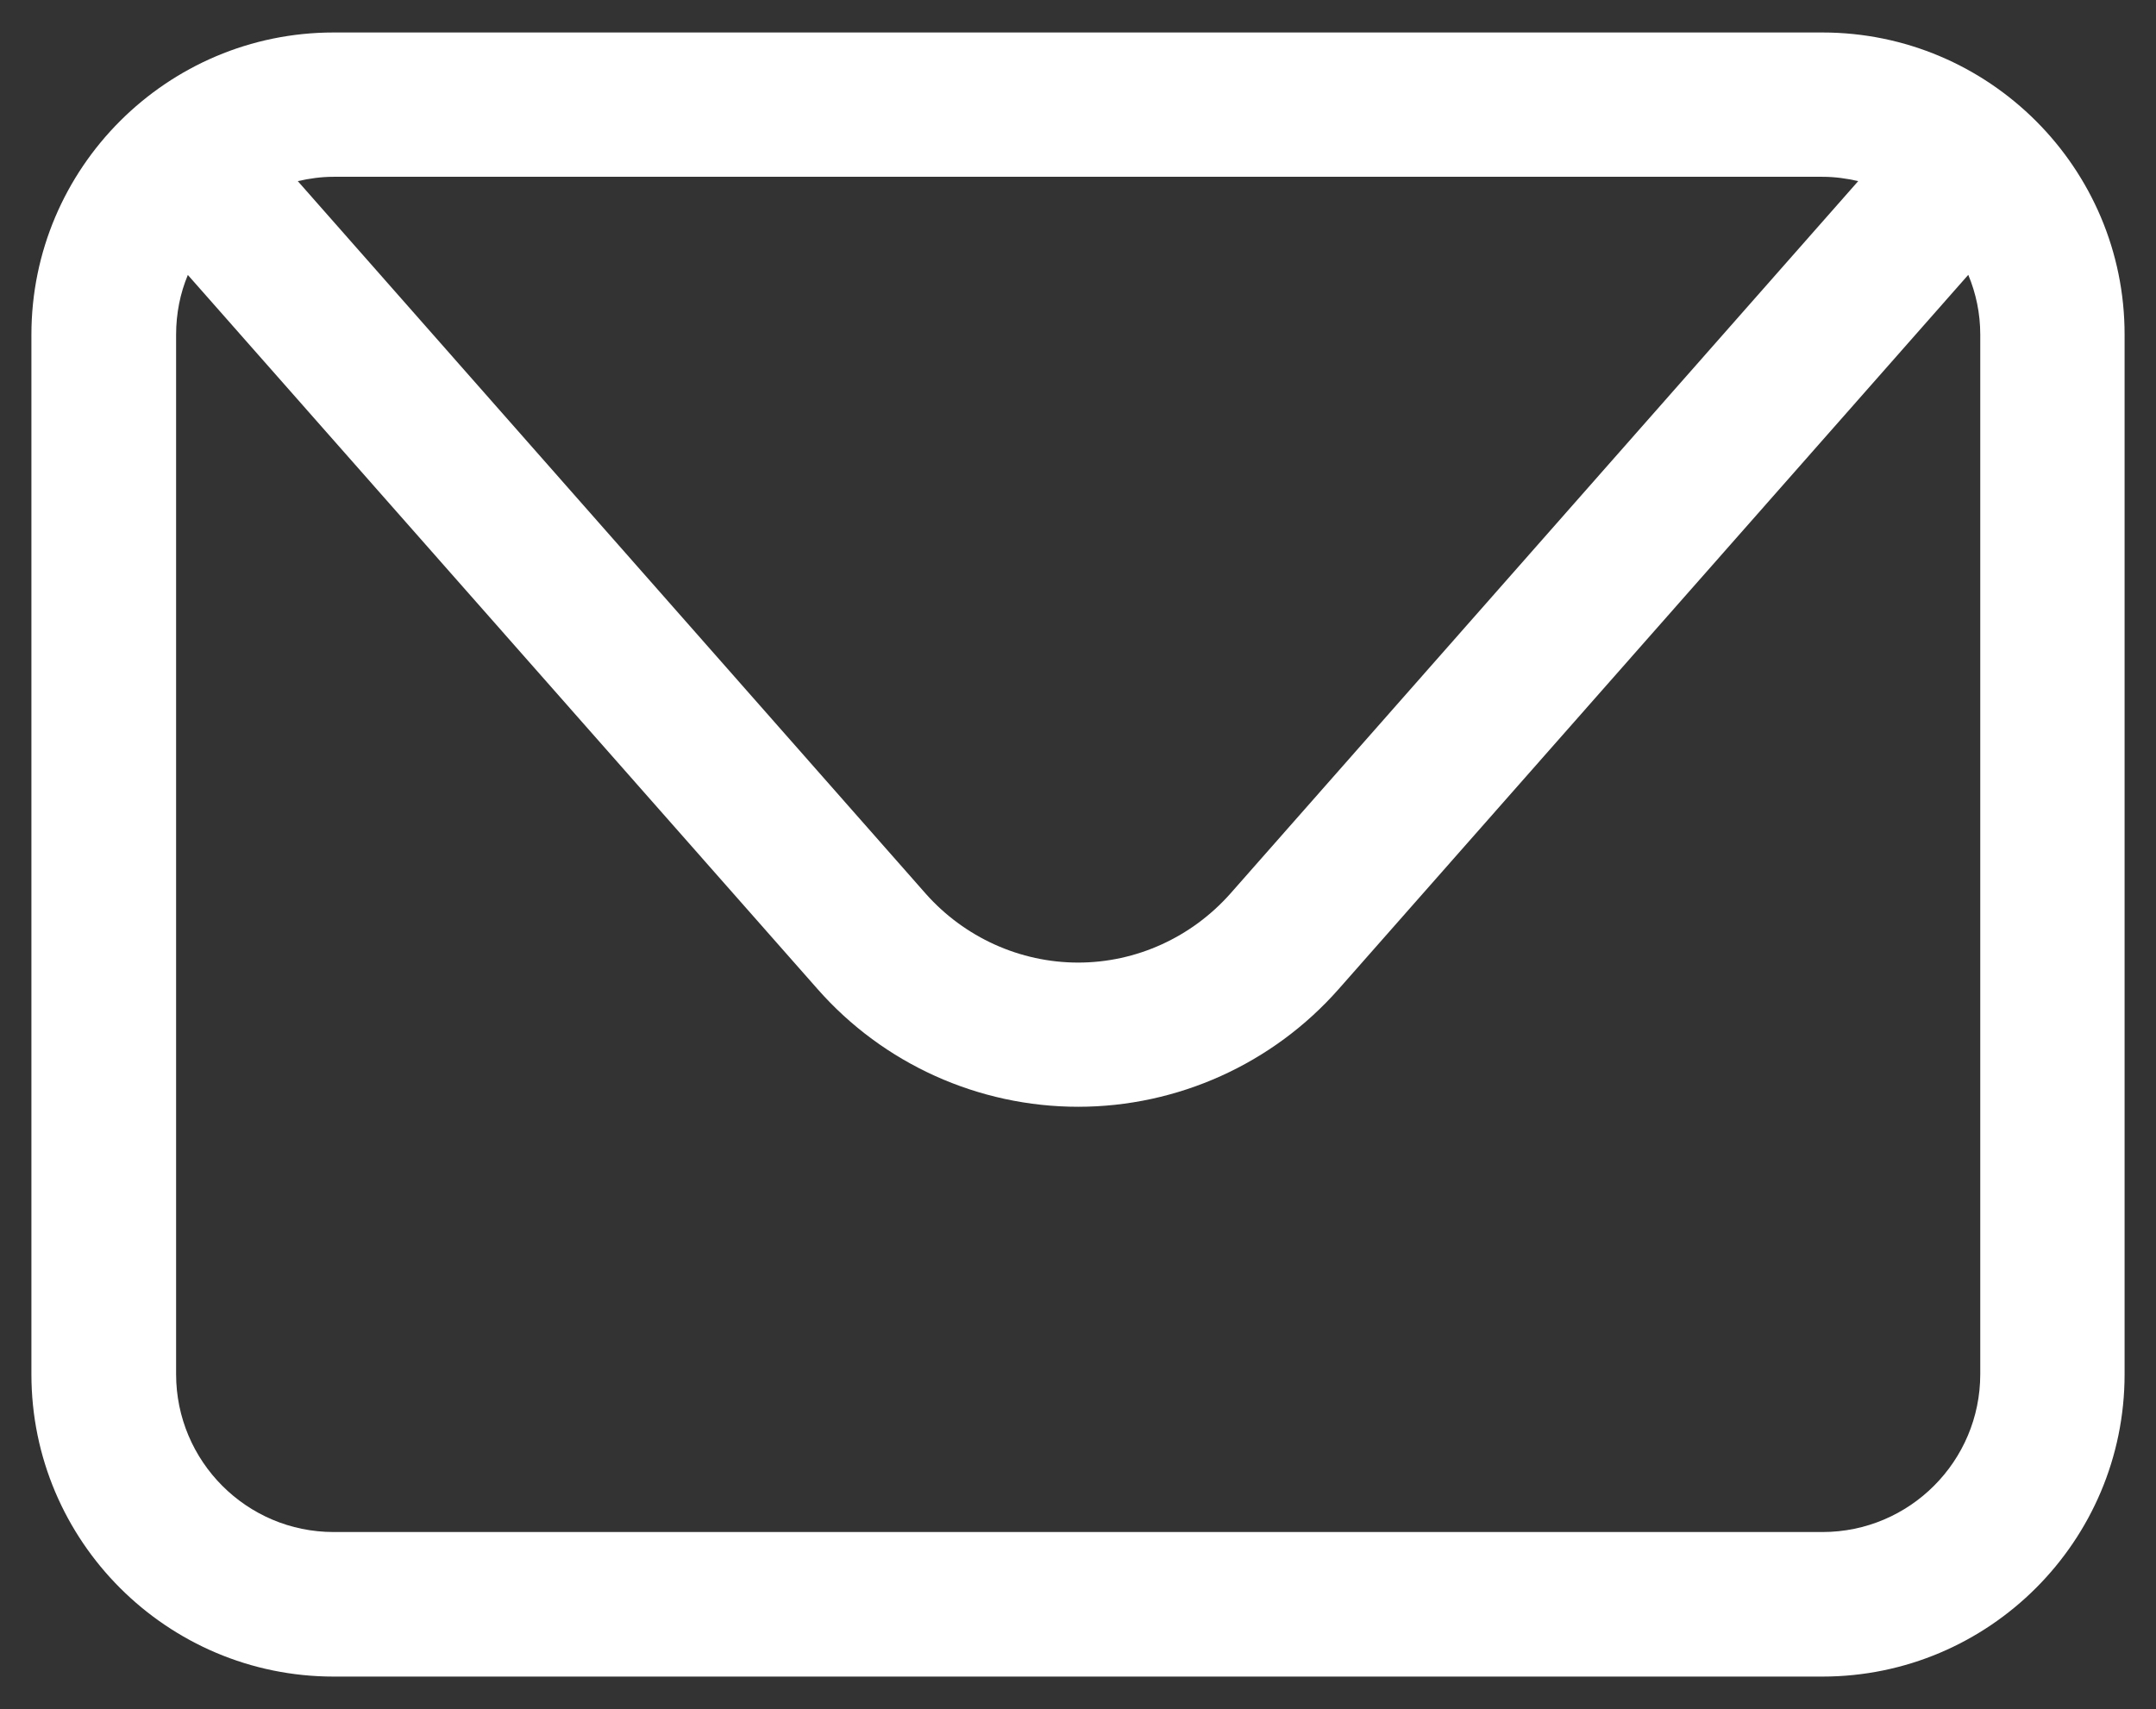
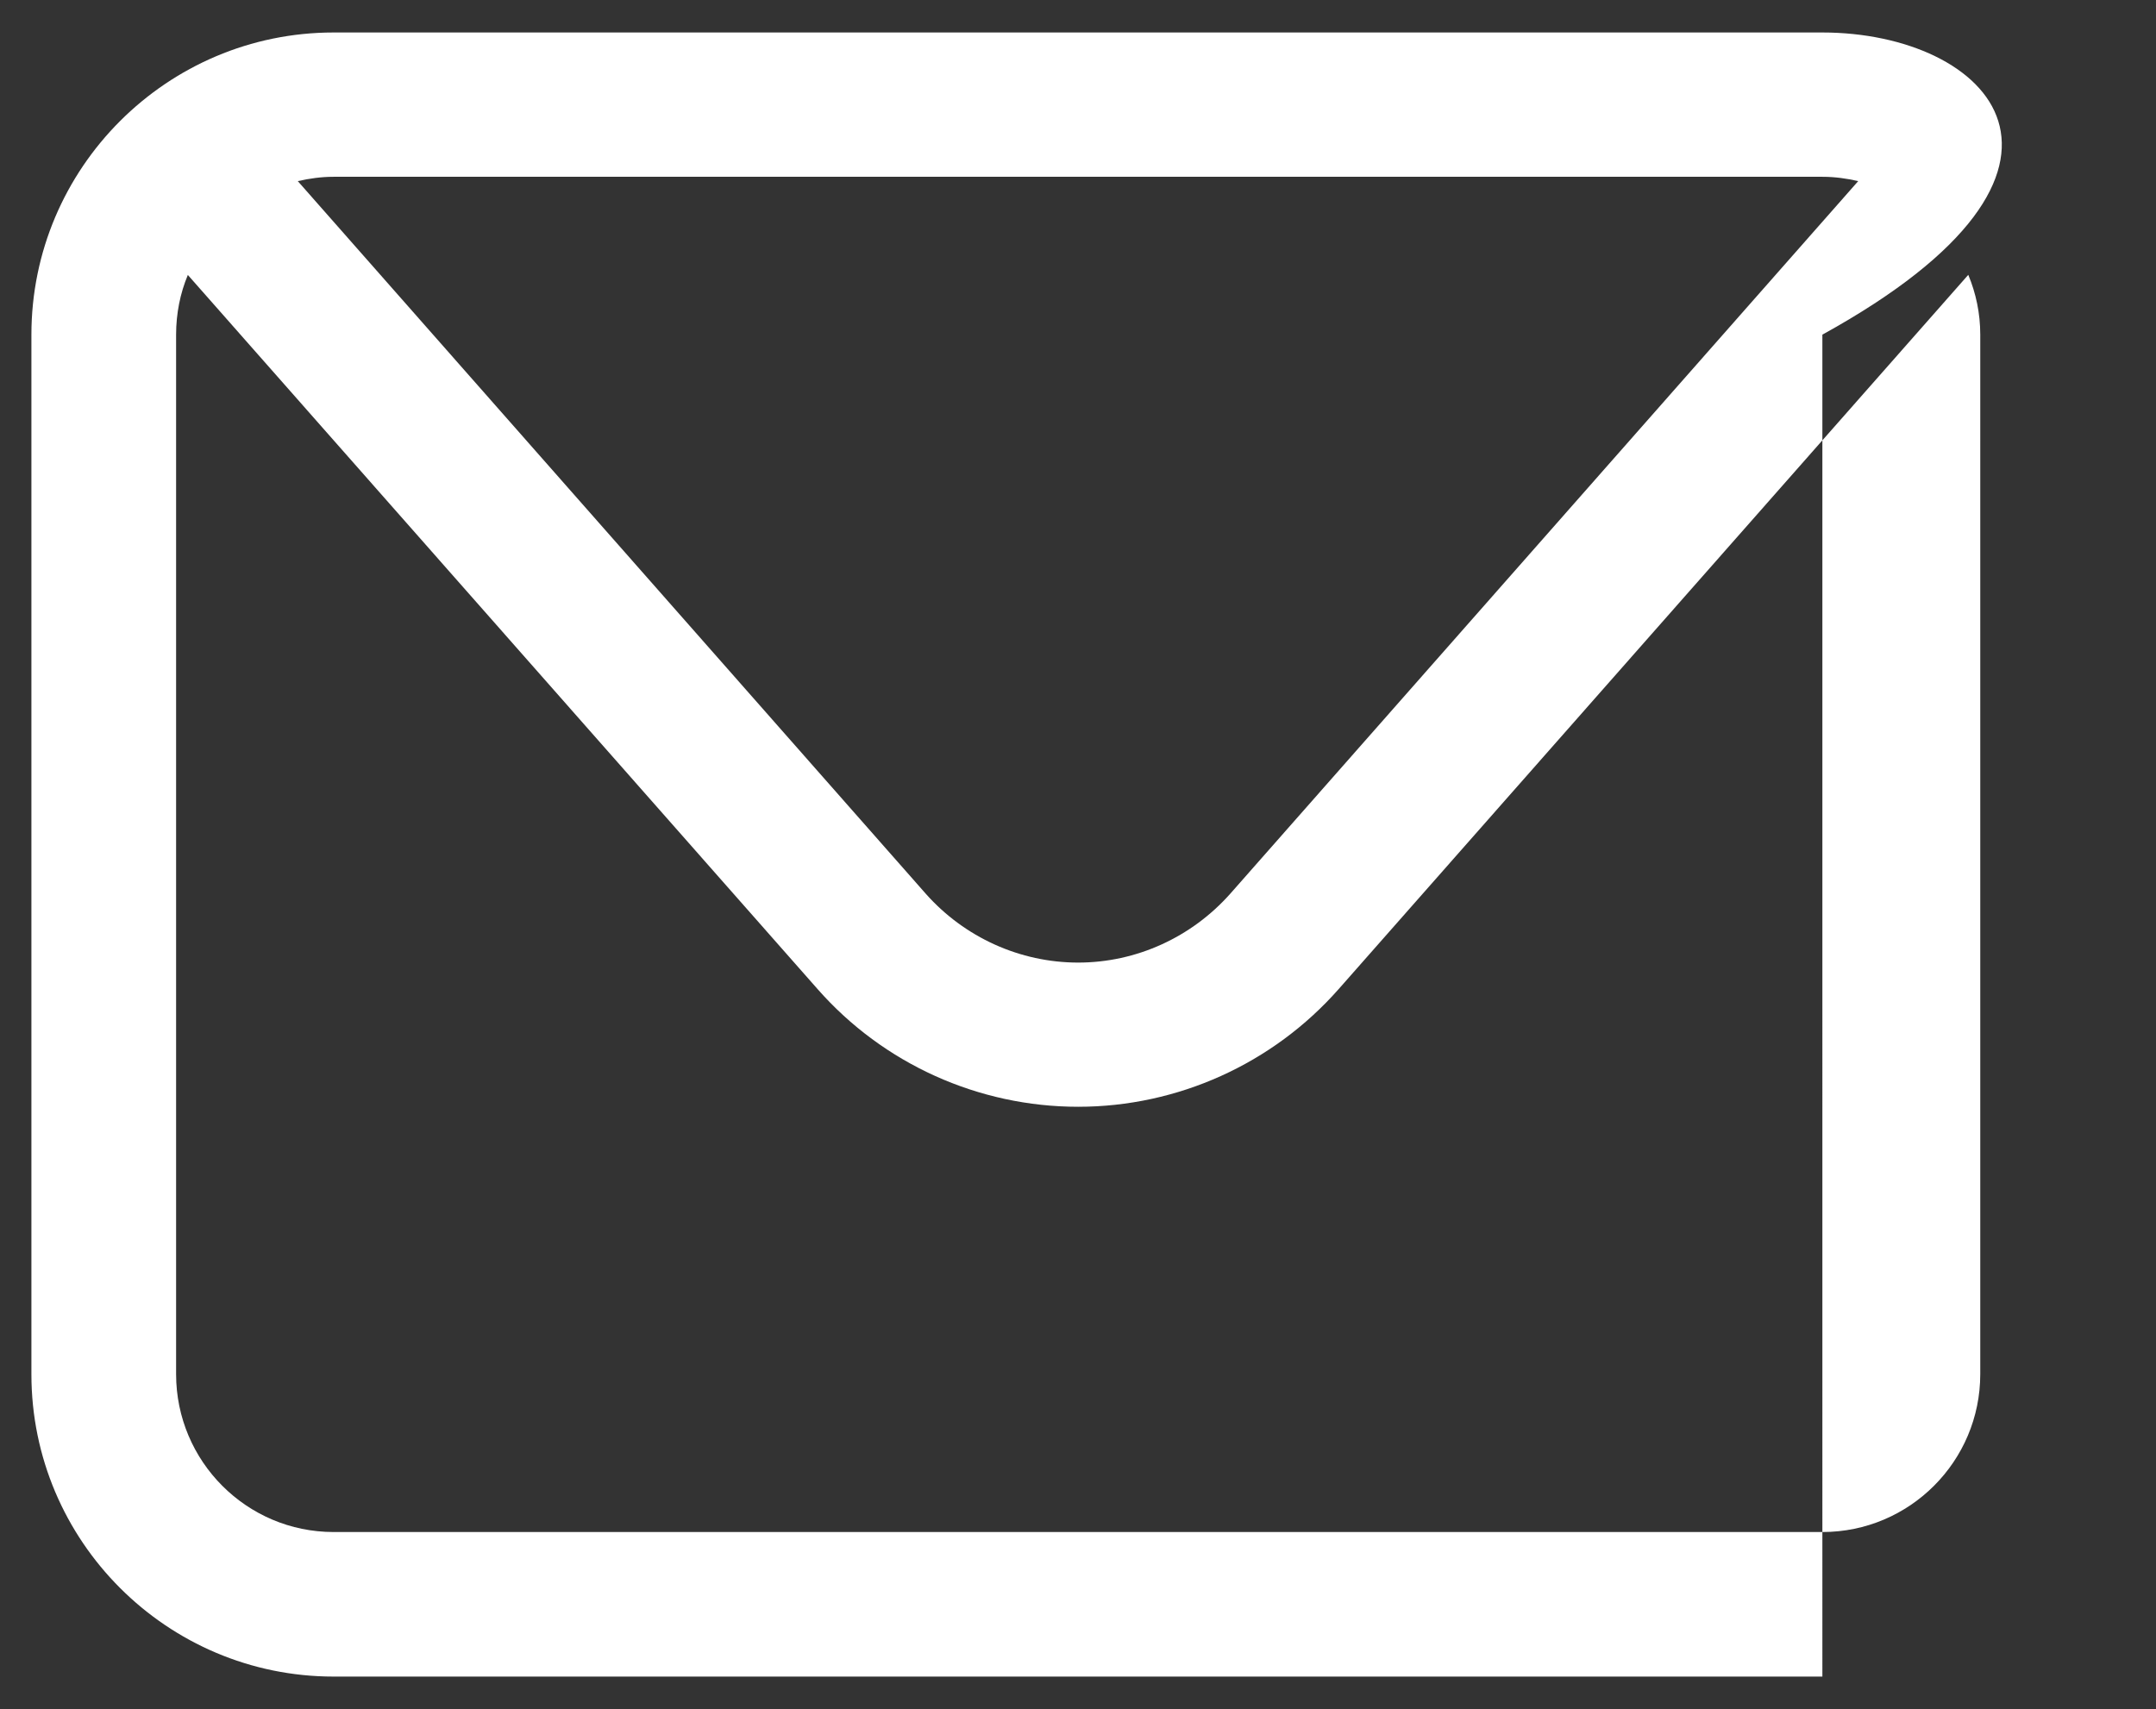
<svg xmlns="http://www.w3.org/2000/svg" version="1.1" id="Layer_1" x="0px" y="0px" width="17.985px" height="14.259px" viewBox="0 0 17.985 14.259" enable-background="new 0 0 17.985 14.259" xml:space="preserve">
  <rect x="0" y="0" width="17.985" height="14.259" fill="#333333" stroke="none" />
-   <path fill="#FFFFFF" d="M15.202,0.271H2.783c-1.39,0-2.521,1.131-2.521,2.521v8.674c0,1.392,1.132,2.522,2.521,2.522h12.419  c1.391,0,2.521-1.131,2.521-2.522V2.792C17.724,1.402,16.593,0.271,15.202,0.271z M15.202,1.475c0.104,0,0.203,0.014,0.299,0.036  l-5.238,5.945C9.94,7.82,9.479,8.031,8.994,8.031c-0.486,0-0.949-0.211-1.271-0.574L2.484,1.511C2.581,1.489,2.68,1.475,2.783,1.475  H15.202z M16.519,11.465c0,0.727-0.59,1.317-1.316,1.317H2.783c-0.726,0-1.314-0.591-1.314-1.317V2.792  c0-0.176,0.034-0.345,0.098-0.498L6.82,8.252c0.549,0.624,1.342,0.982,2.174,0.982c0.83,0,1.623-0.358,2.173-0.982l5.252-5.959  c0.064,0.153,0.1,0.322,0.1,0.498V11.465z" />
+   <path fill="#FFFFFF" d="M15.202,0.271H2.783c-1.39,0-2.521,1.131-2.521,2.521v8.674c0,1.392,1.132,2.522,2.521,2.522h12.419  V2.792C17.724,1.402,16.593,0.271,15.202,0.271z M15.202,1.475c0.104,0,0.203,0.014,0.299,0.036  l-5.238,5.945C9.94,7.82,9.479,8.031,8.994,8.031c-0.486,0-0.949-0.211-1.271-0.574L2.484,1.511C2.581,1.489,2.68,1.475,2.783,1.475  H15.202z M16.519,11.465c0,0.727-0.59,1.317-1.316,1.317H2.783c-0.726,0-1.314-0.591-1.314-1.317V2.792  c0-0.176,0.034-0.345,0.098-0.498L6.82,8.252c0.549,0.624,1.342,0.982,2.174,0.982c0.83,0,1.623-0.358,2.173-0.982l5.252-5.959  c0.064,0.153,0.1,0.322,0.1,0.498V11.465z" />
</svg>